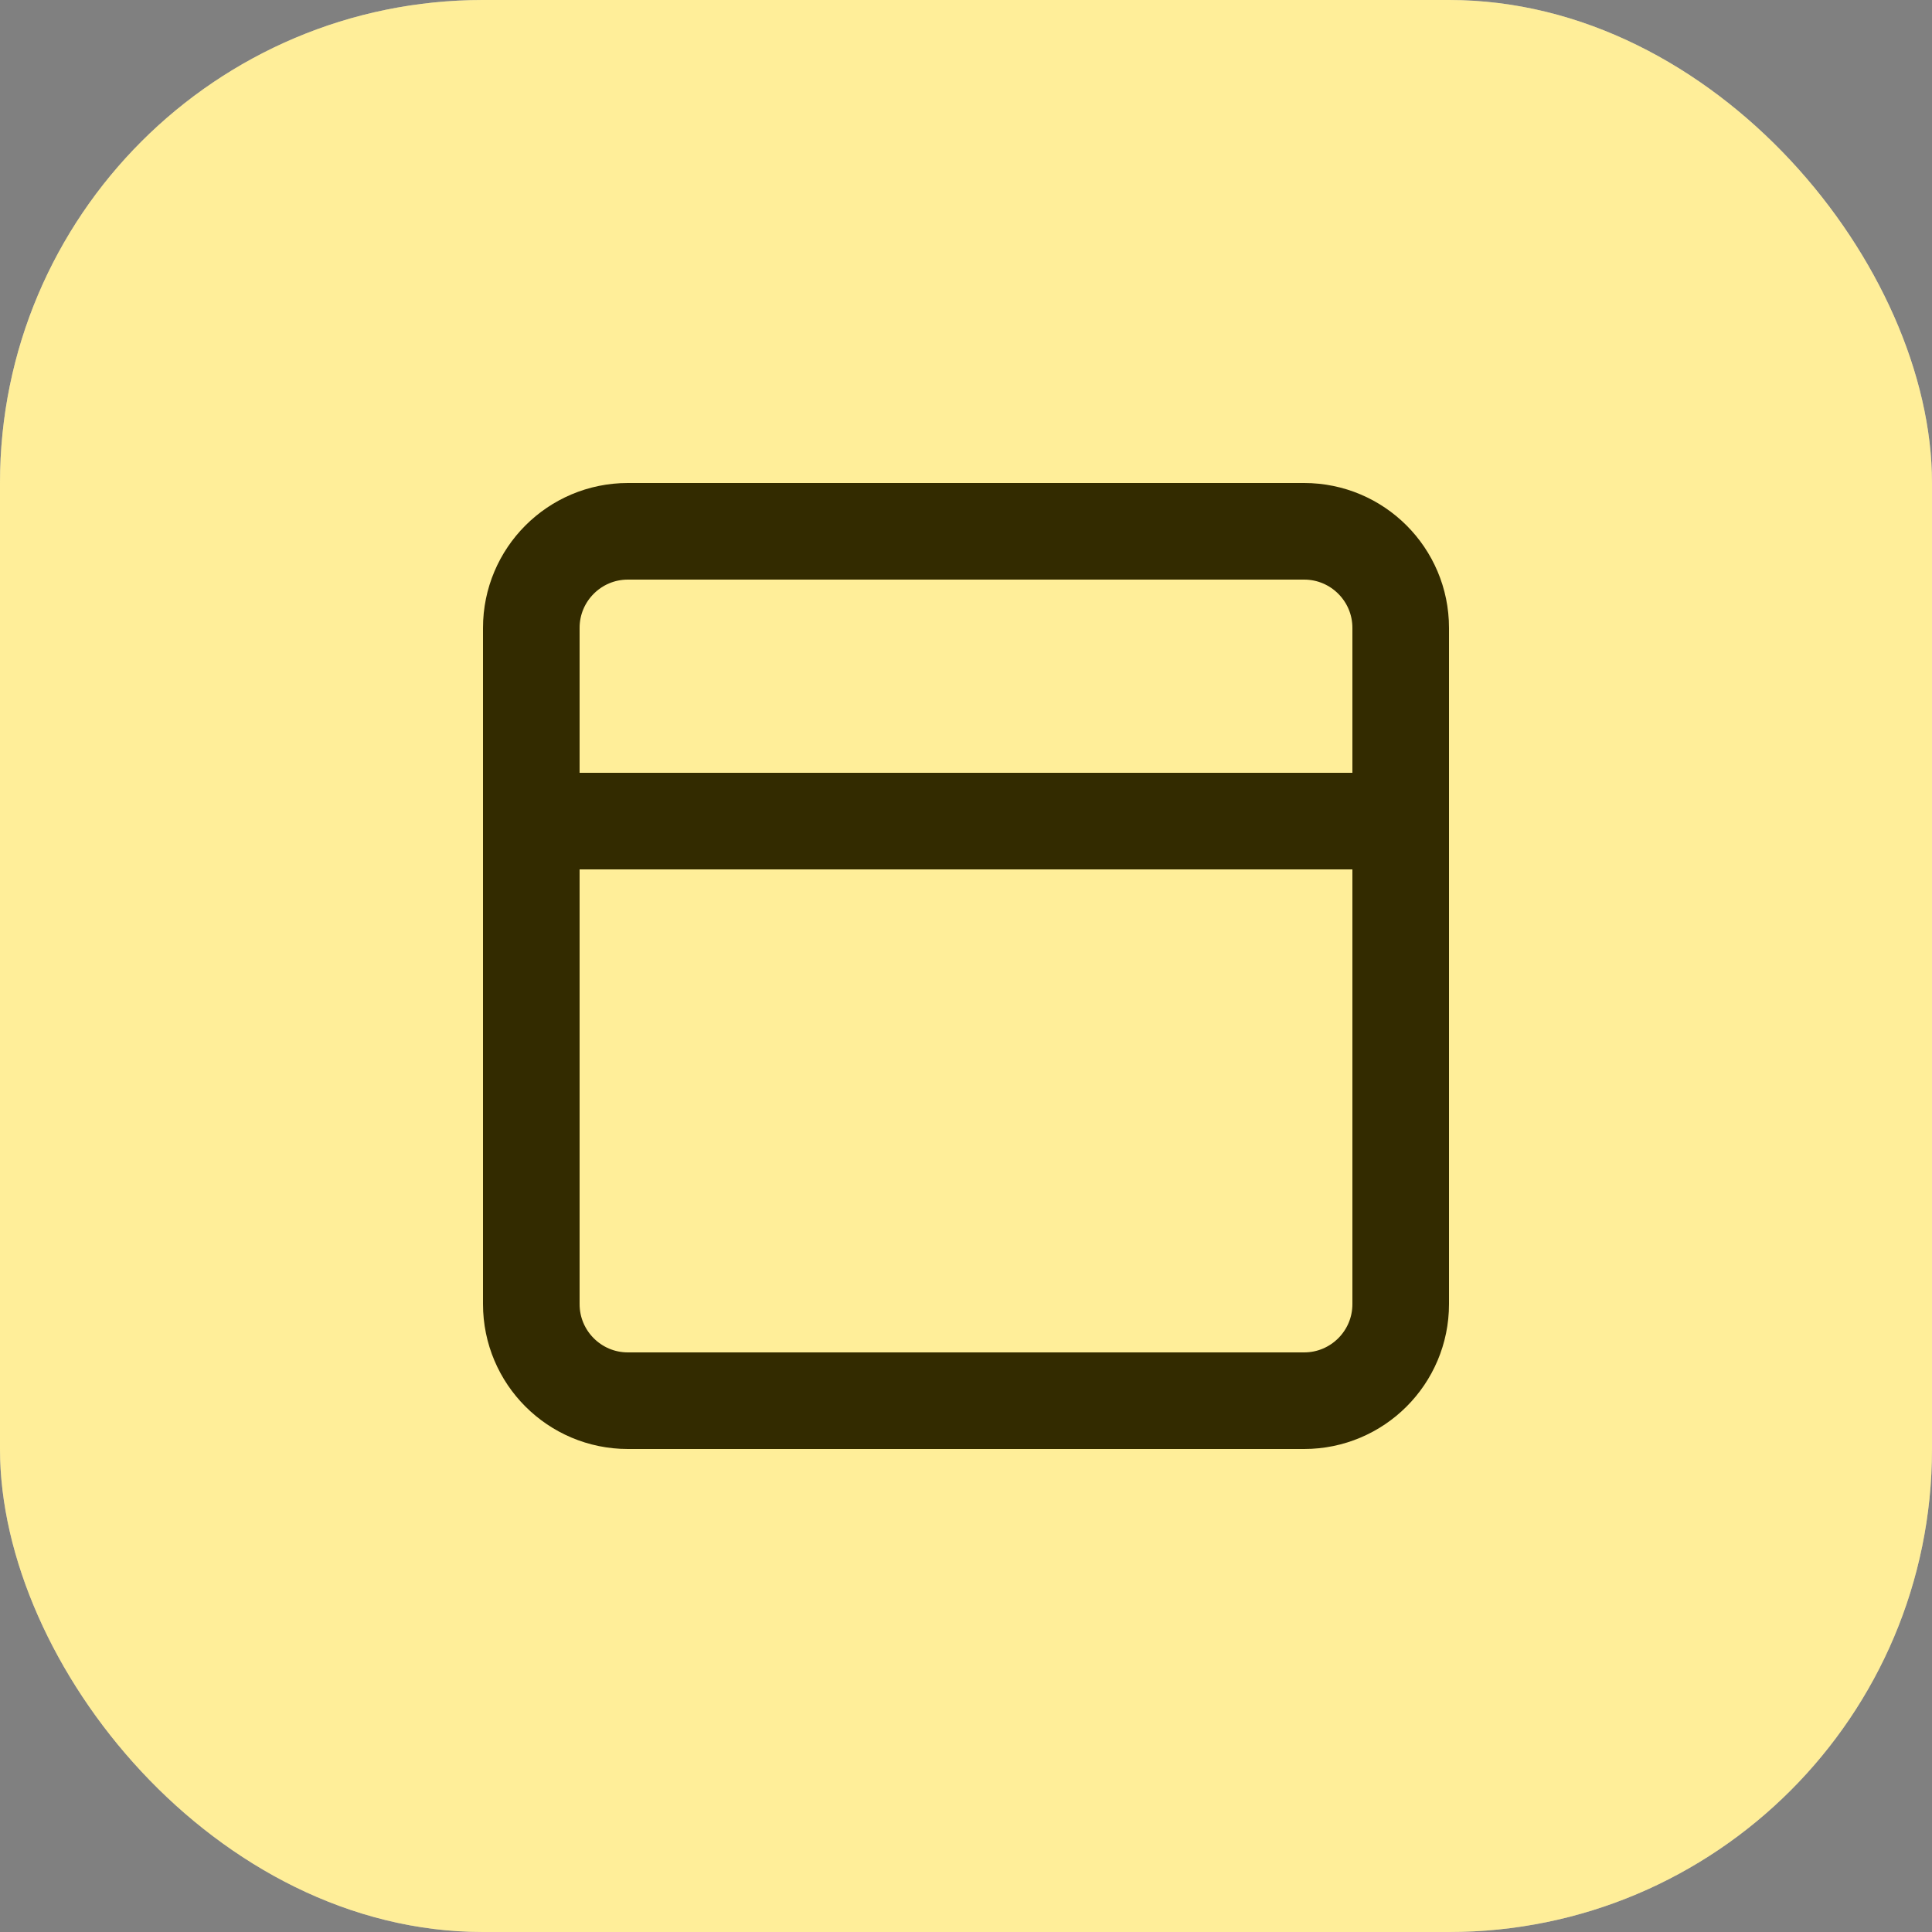
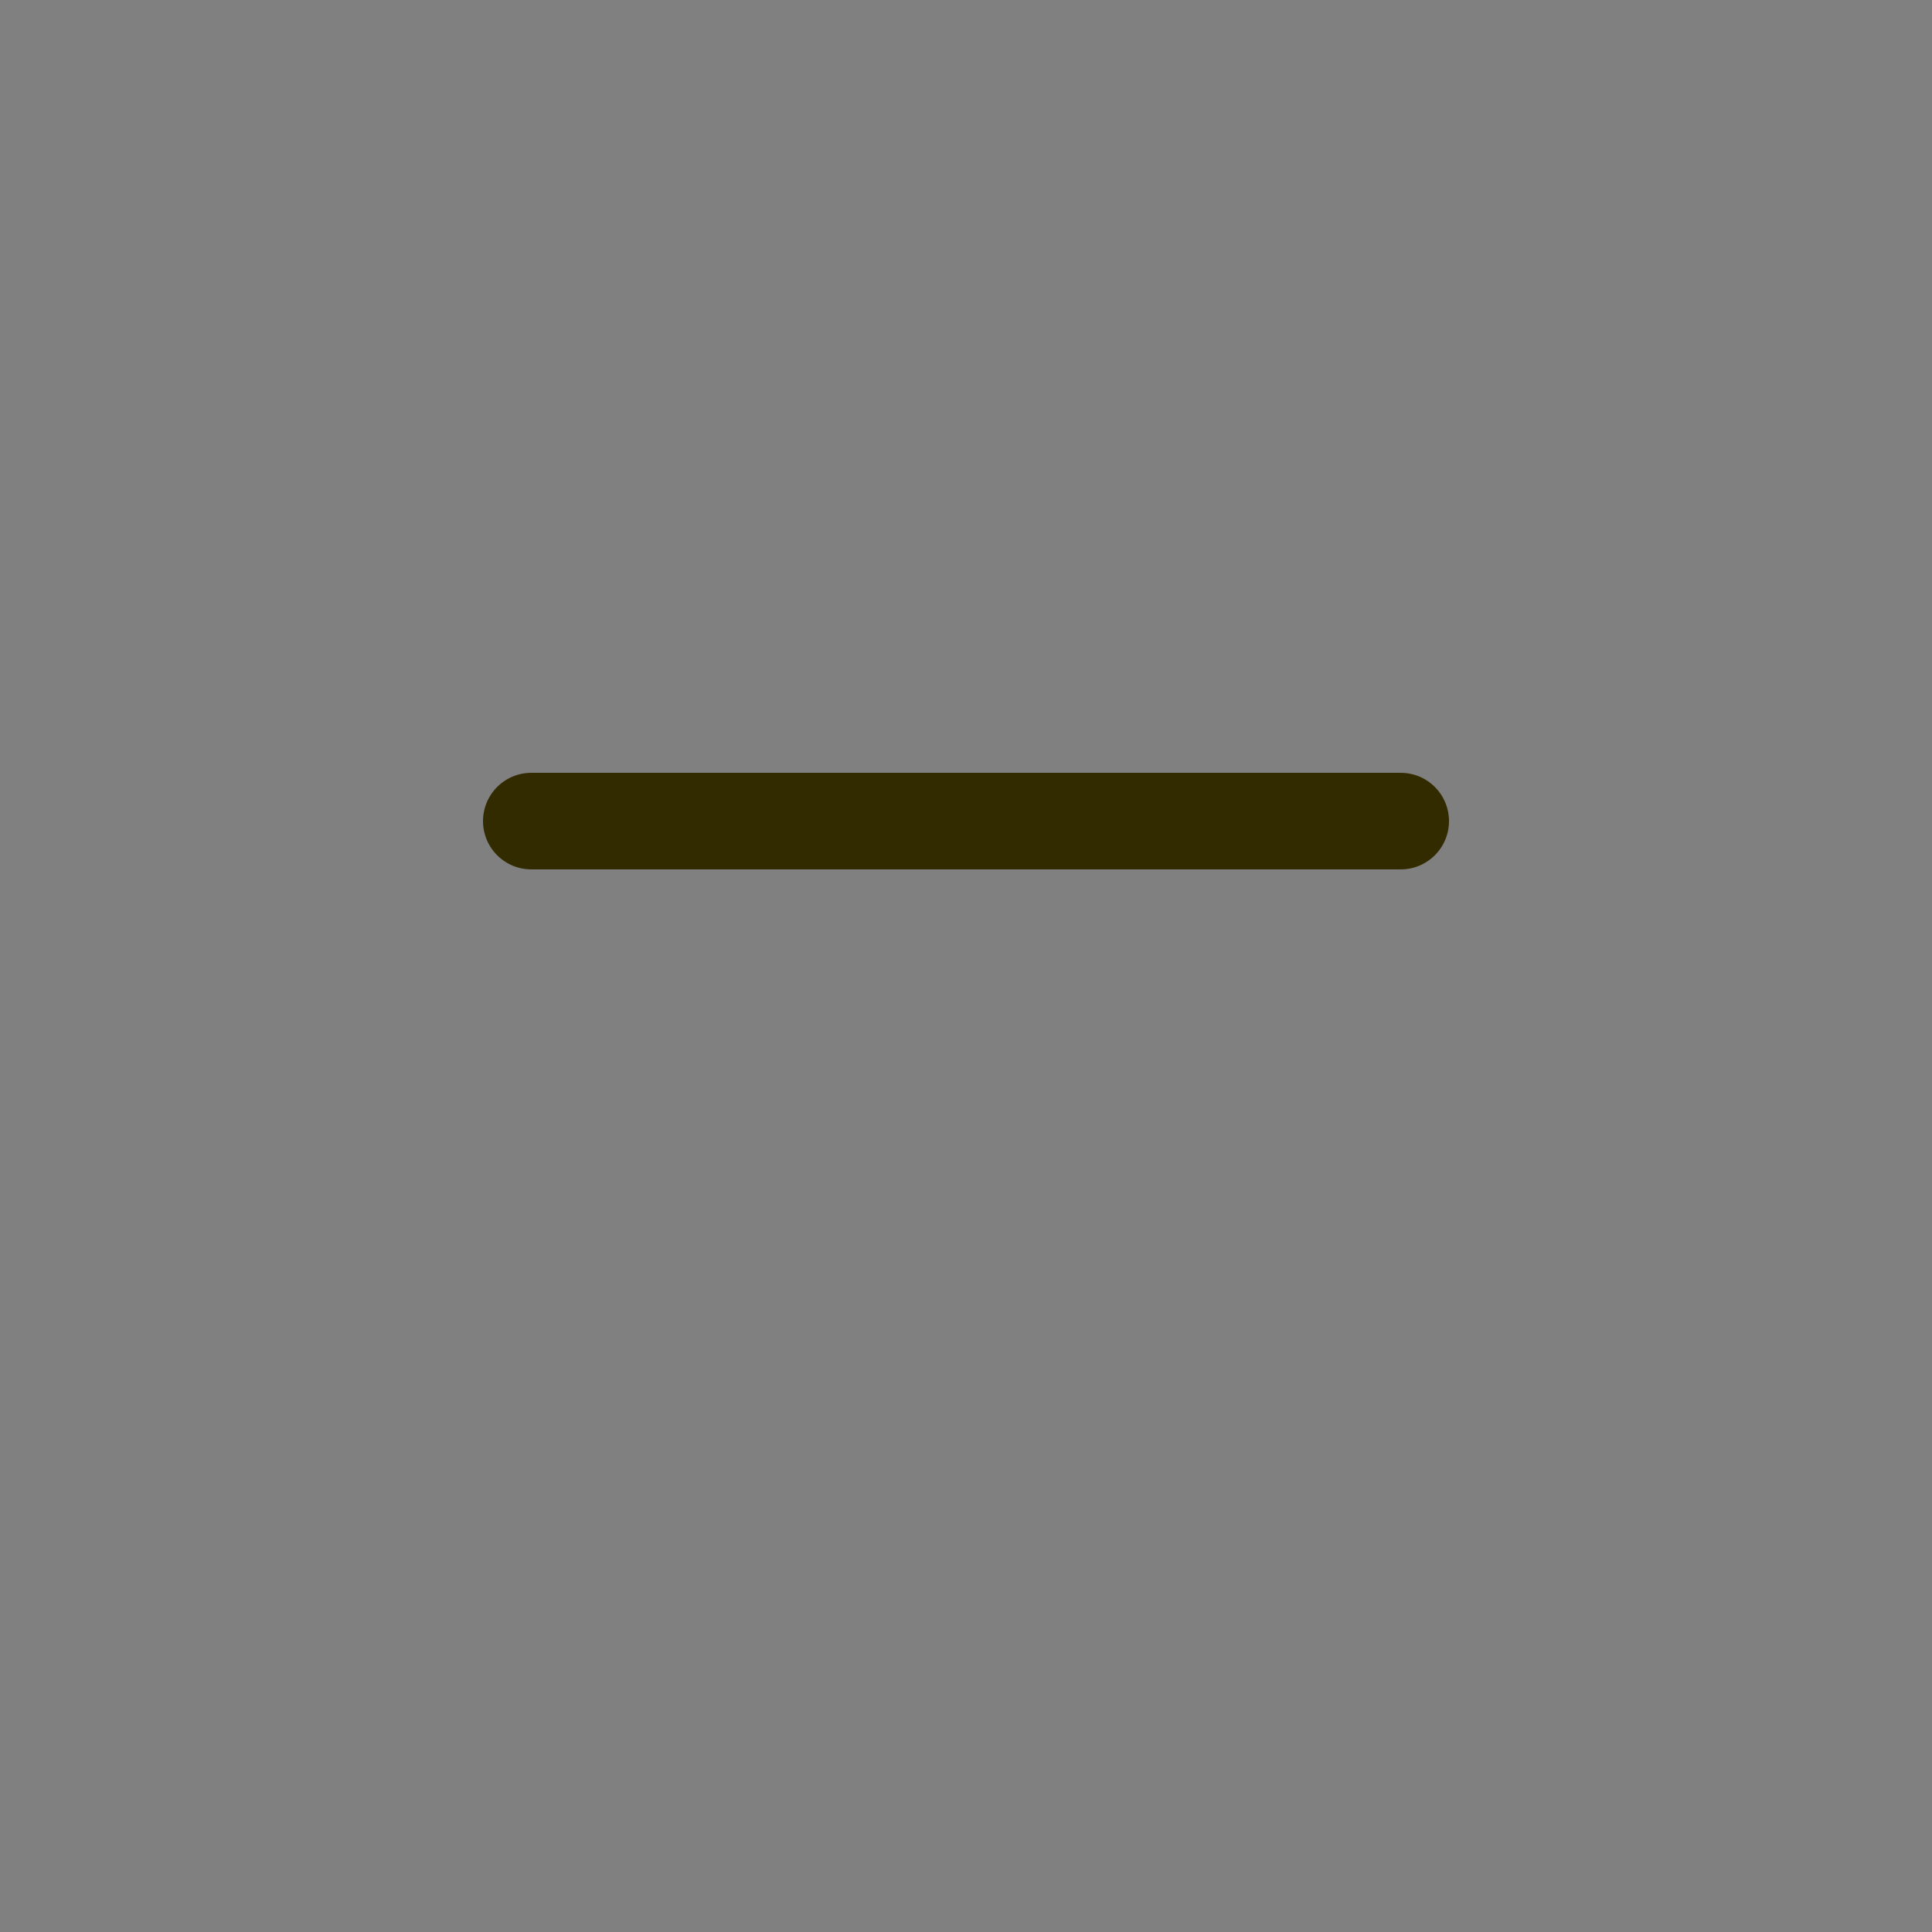
<svg xmlns="http://www.w3.org/2000/svg" width="80" height="80" viewBox="0 0 80 80" fill="none">
  <rect x="0" y="0" width="80" height="80" fill="#808080" stroke="none" />
-   <rect width="80" height="80" rx="20" fill="white" />
-   <rect width="80" height="80" rx="20" fill="#FFD500" fill-opacity="0.4" />
-   <path d="M54 22H26C23.791 22 22 23.791 22 26V54C22 56.209 23.791 58 26 58H54C56.209 58 58 56.209 58 54V26C58 23.791 56.209 22 54 22Z" stroke="#332B00" stroke-width="4" stroke-linecap="round" stroke-linejoin="round" />
  <path d="M22 34H58" stroke="#332B00" stroke-width="4" stroke-linecap="round" stroke-linejoin="round" />
</svg>